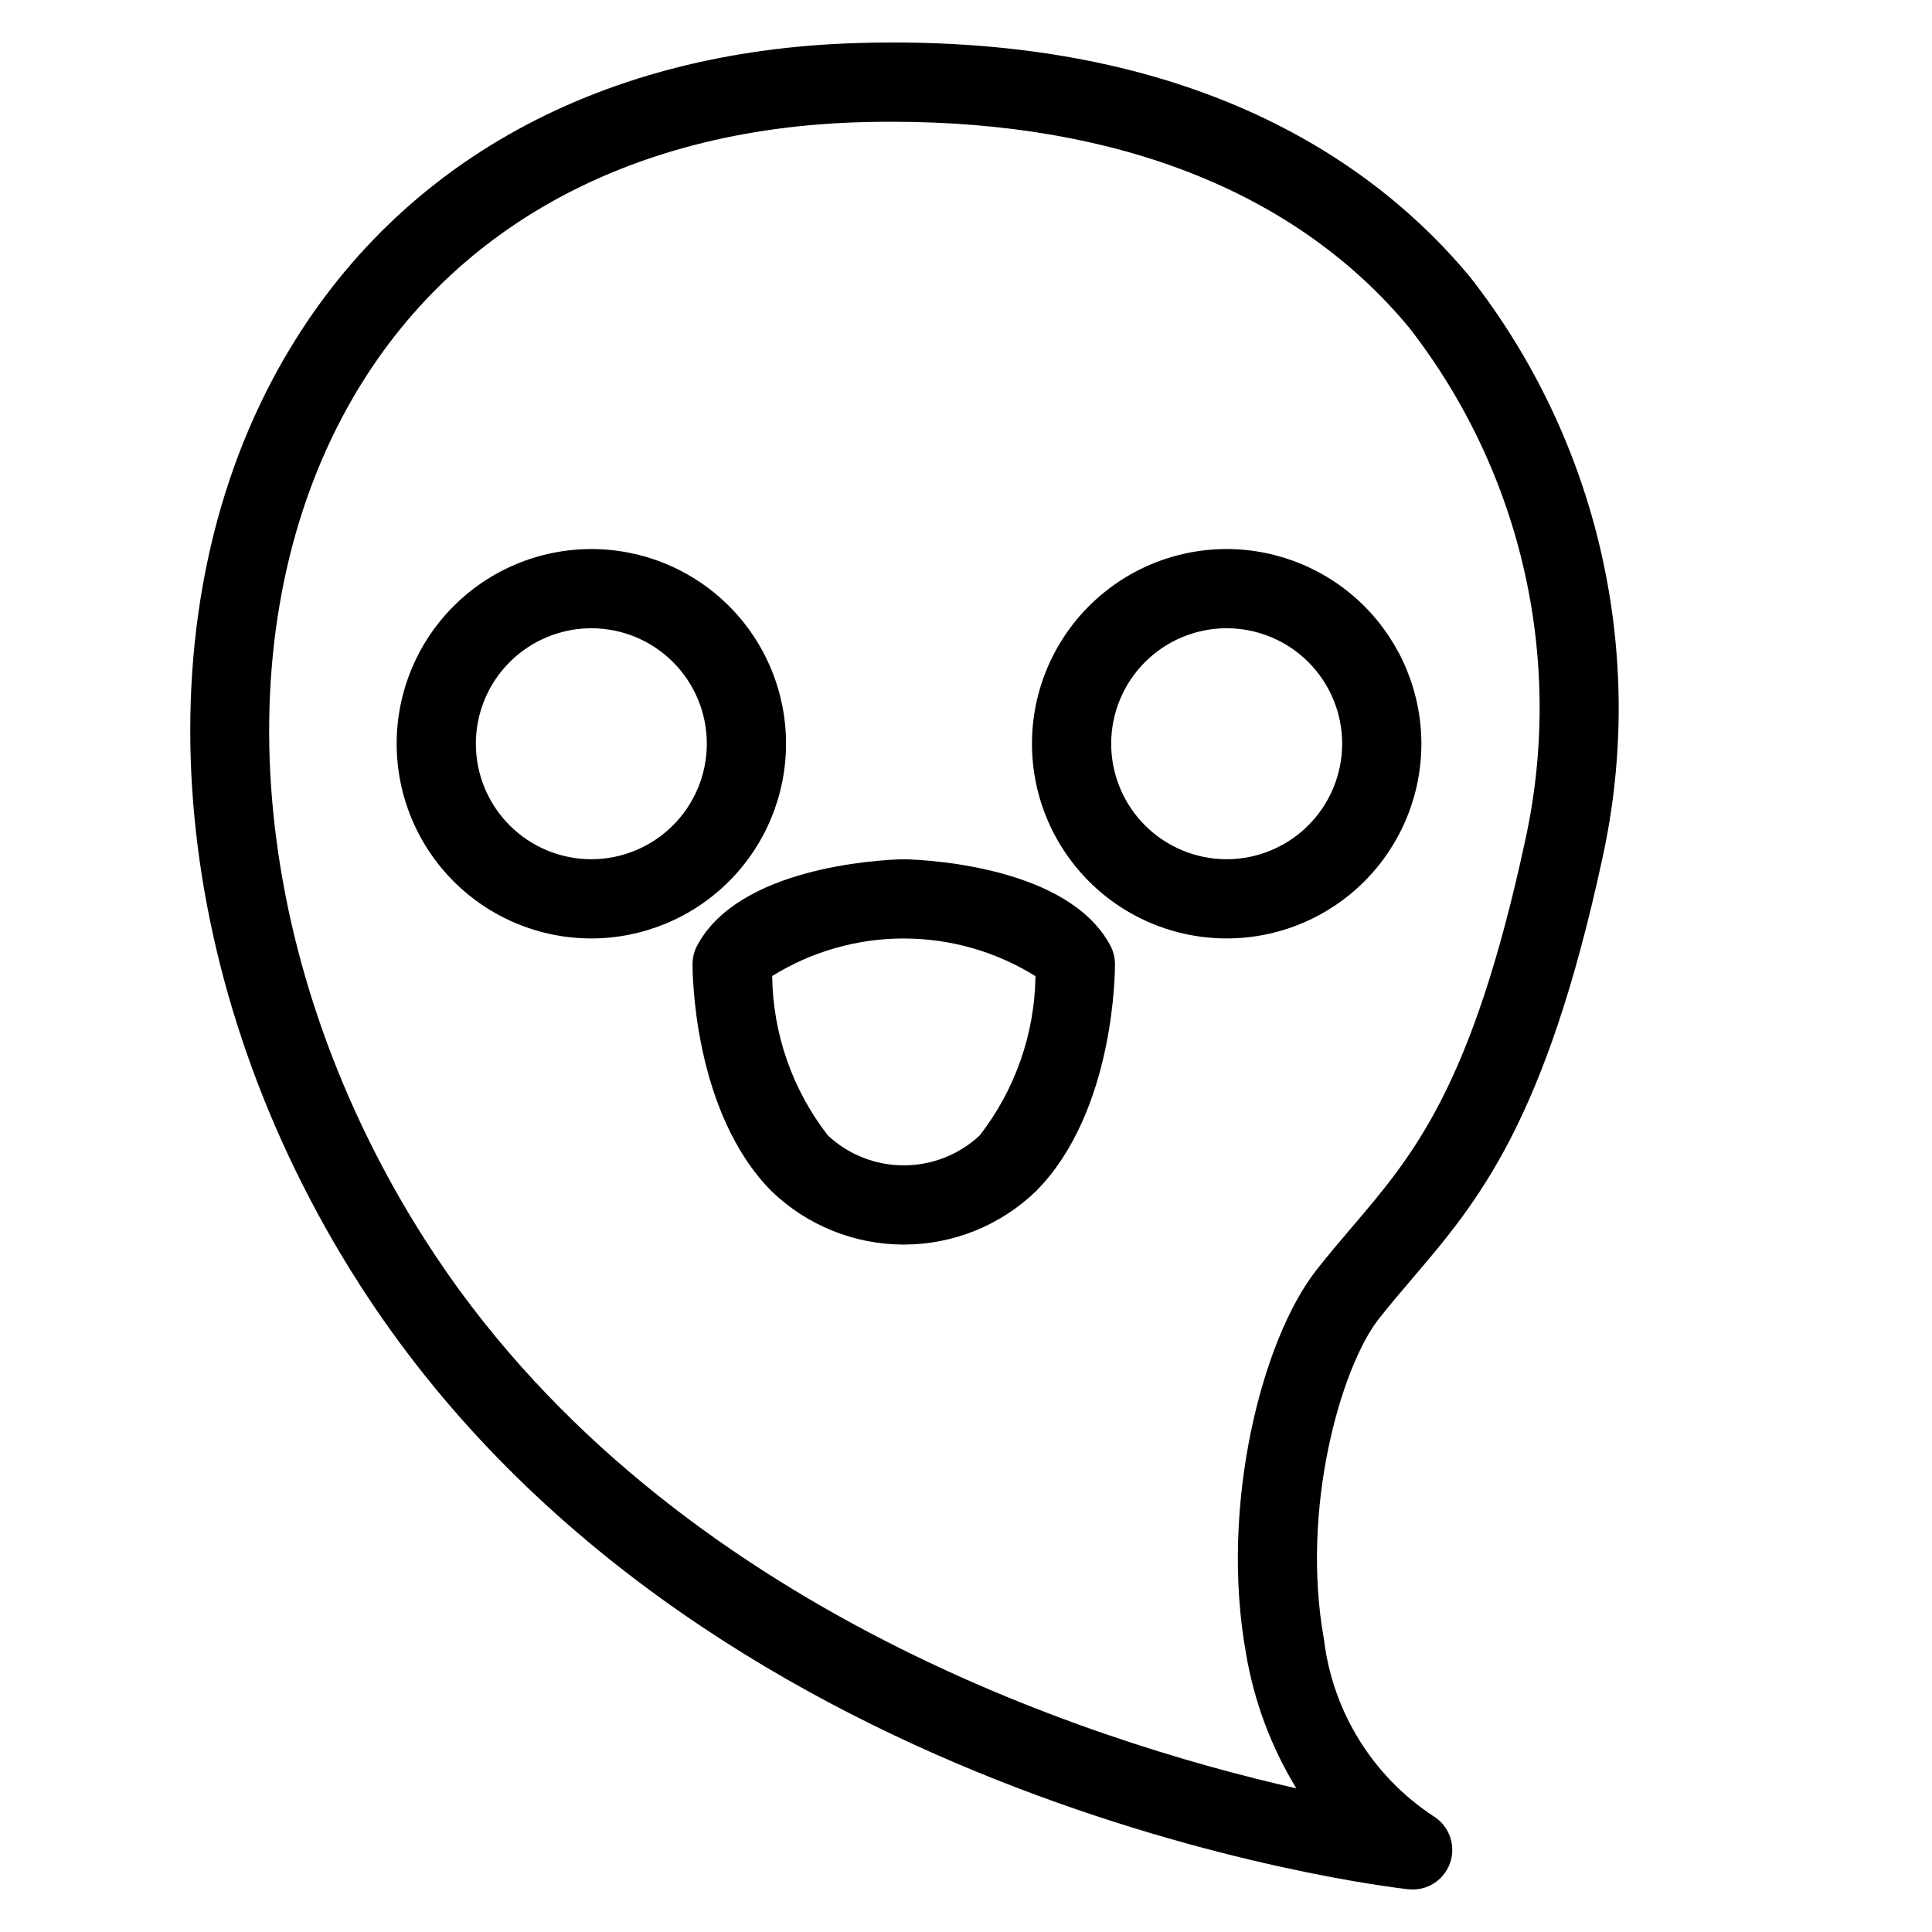
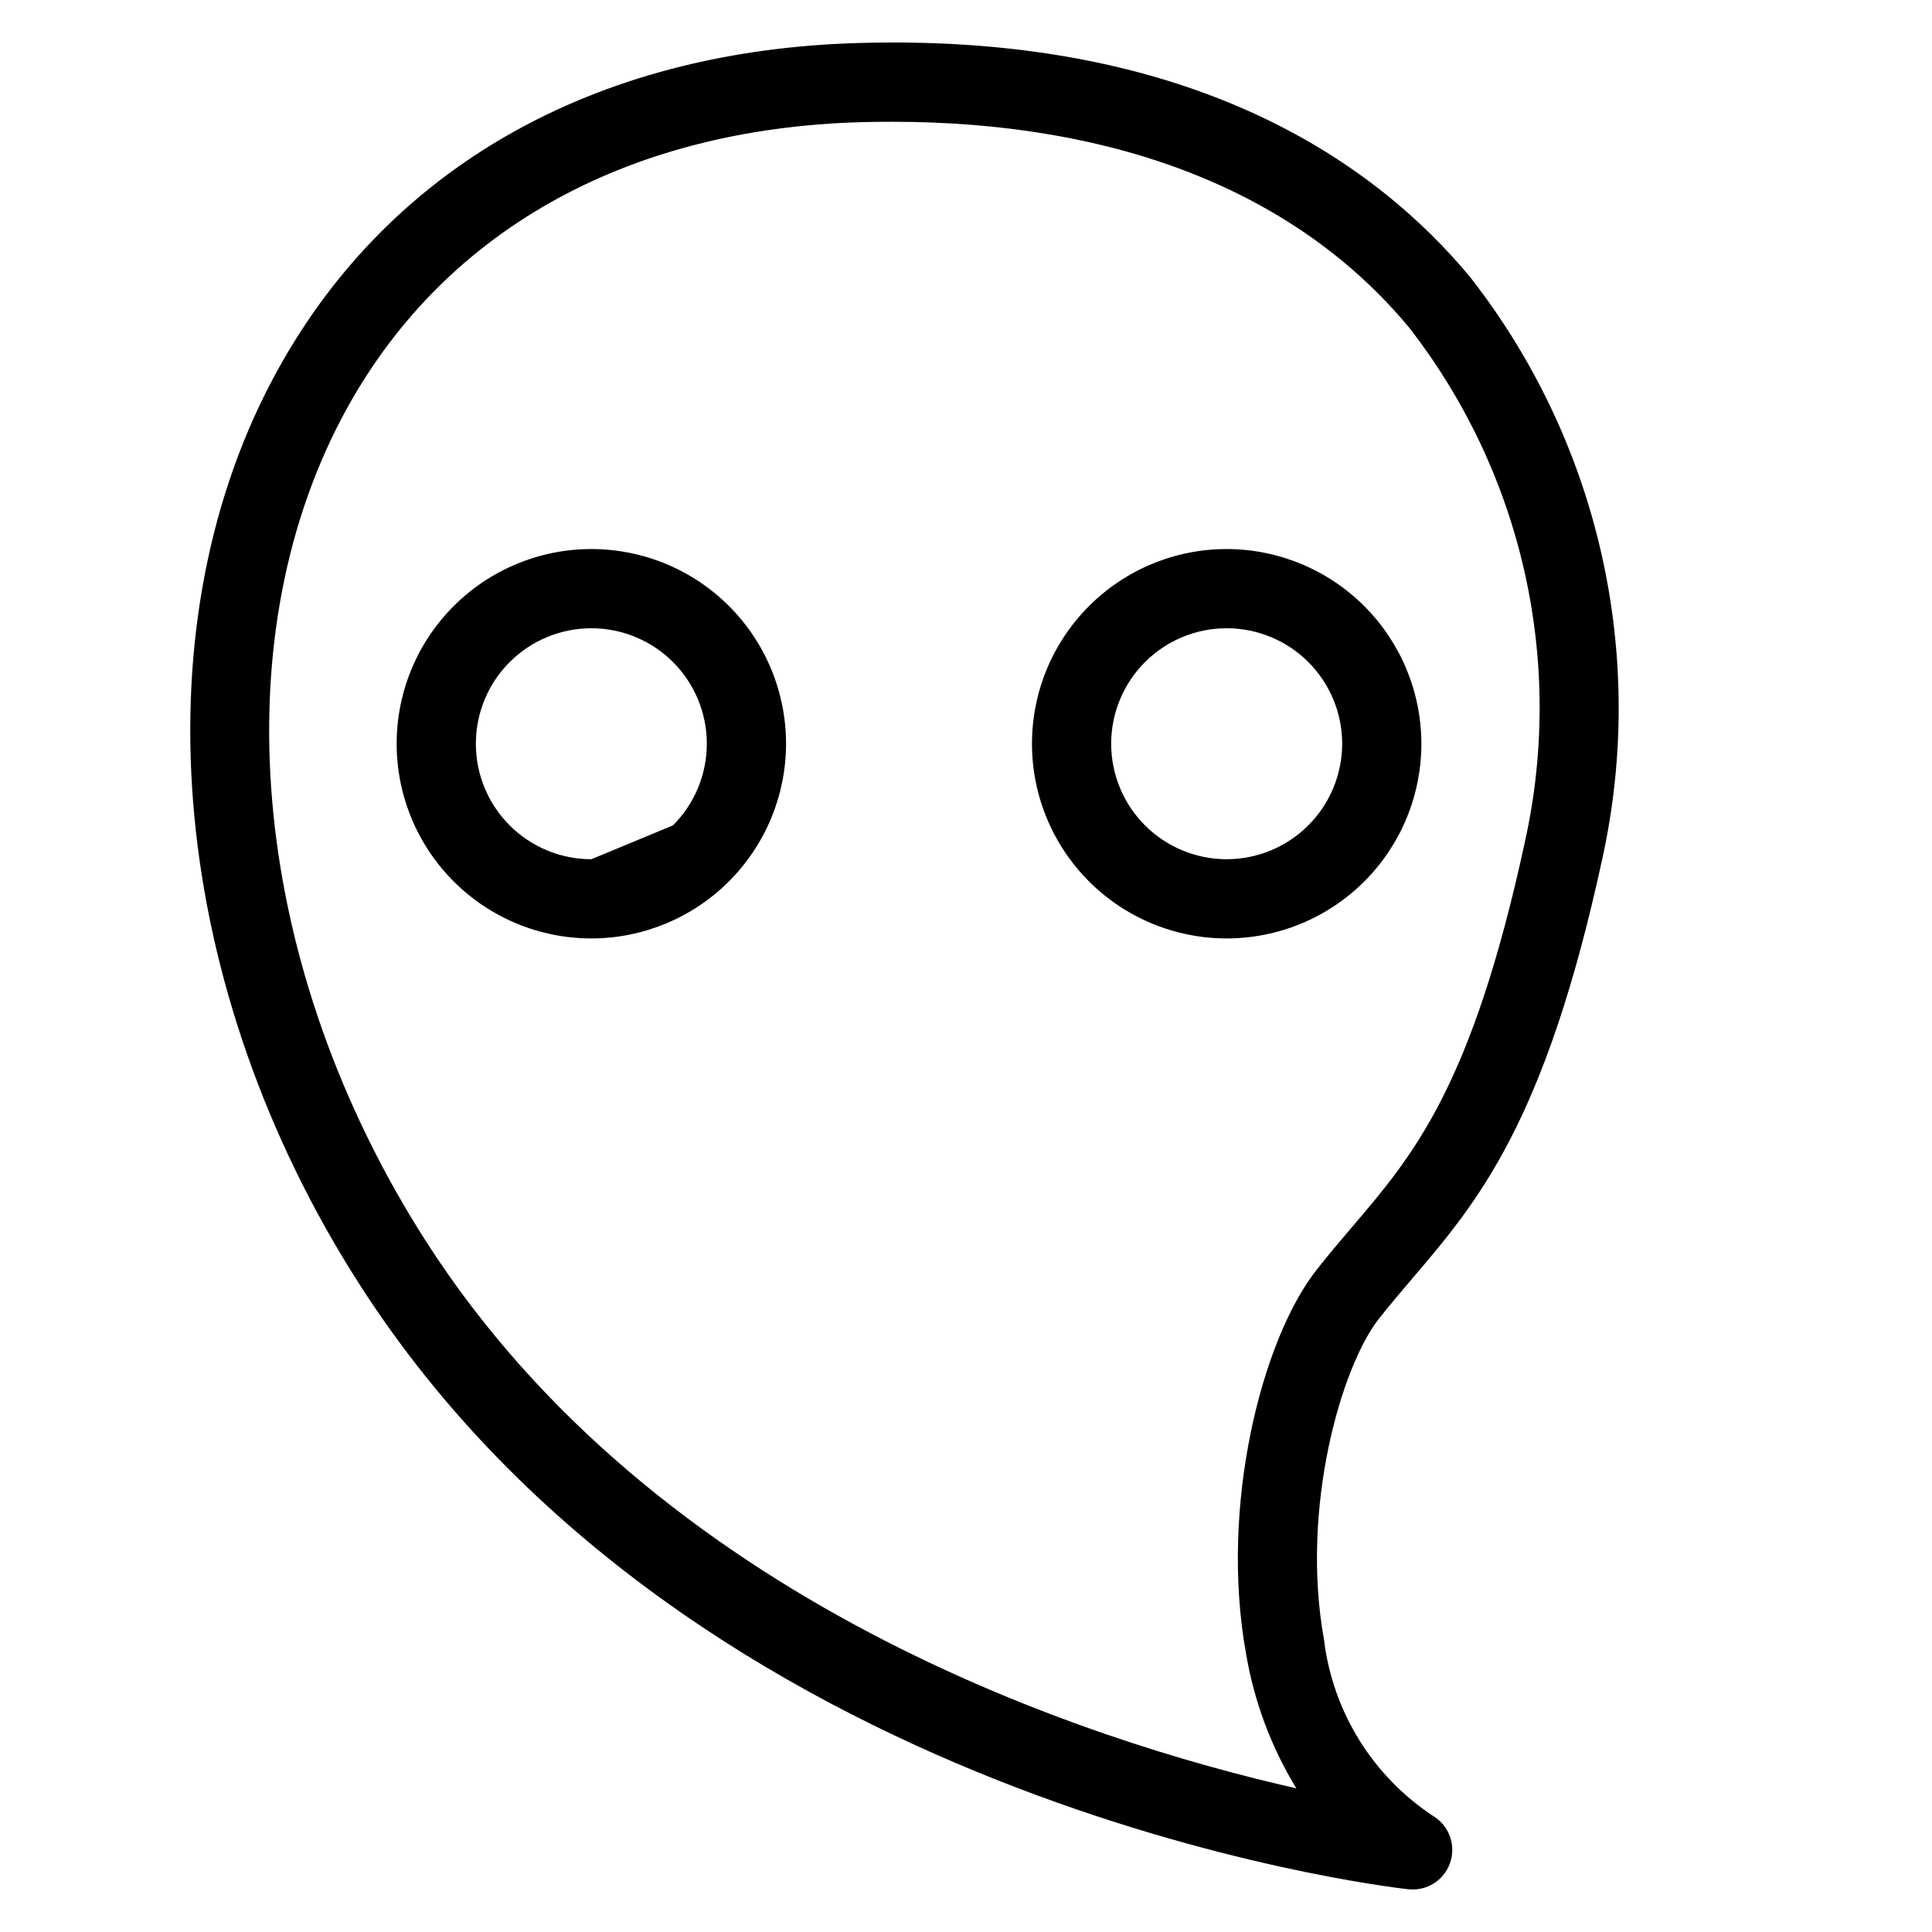
<svg xmlns="http://www.w3.org/2000/svg" fill="#000000" width="800px" height="800px" version="1.1" viewBox="144 144 512 512">
  <g>
    <path d="m518.27 482.82c17.32-20.297 35.234-41.289 50.387-111.38 5.852-26.66 5.746-54.281-0.305-80.895-6.055-26.613-17.906-51.566-34.715-73.07-24.531-29.613-72.492-64.52-161.56-62.094-70.973 1.84-126.32 33.508-155.84 89.164-35.918 67.703-26.938 161.75 22.883 239.59 88.219 137.84 270.38 159.68 278.09 160.54 0.391 0.039 0.781 0.059 1.172 0.059 4.695 0 8.82-3.125 10.094-7.648 1.273-4.523-0.613-9.34-4.621-11.793-16.098-10.59-26.707-27.734-28.996-46.863-6.269-34.707 4.582-72.18 14.477-84.828 2.957-3.773 5.941-7.269 8.934-10.773zm-25.465-2.164c-14.434 18.441-25.645 62.484-18.605 101.5 2.121 12.664 6.652 24.809 13.34 35.773-55.441-12.547-169.27-49.078-230.74-145.11-45.801-71.566-54.449-157.31-22.023-218.43 25.82-48.676 74.773-76.383 137.84-78.023 2.594-0.066 5.16-0.098 7.699-0.098 60.172 0 107.49 18.797 137.16 54.602h-0.004c14.809 19.043 25.234 41.113 30.535 64.645 5.301 23.531 5.344 47.941 0.129 71.492-14.039 64.922-29.484 83.023-45.84 102.18-3.18 3.731-6.348 7.449-9.496 11.469z" />
-     <path d="m352.31 341.1c0-13.684-5.434-26.809-15.109-36.484-9.68-9.676-22.801-15.113-36.488-15.113-13.684 0-26.809 5.438-36.484 15.113-9.676 9.676-15.113 22.801-15.113 36.484 0 13.684 5.438 26.809 15.113 36.484 9.676 9.68 22.801 15.113 36.484 15.113 13.68-0.012 26.797-5.453 36.469-15.129 9.676-9.672 15.117-22.789 15.129-36.469zm-51.598 30.605c-8.117 0-15.902-3.223-21.641-8.965-5.742-5.738-8.965-13.523-8.965-21.641 0-8.117 3.223-15.902 8.965-21.641 5.738-5.742 13.523-8.965 21.641-8.965 8.117 0 15.902 3.223 21.645 8.965 5.738 5.738 8.961 13.523 8.961 21.641-0.008 8.113-3.234 15.895-8.973 21.633s-13.516 8.965-21.633 8.973z" />
+     <path d="m352.31 341.1c0-13.684-5.434-26.809-15.109-36.484-9.68-9.676-22.801-15.113-36.488-15.113-13.684 0-26.809 5.438-36.484 15.113-9.676 9.676-15.113 22.801-15.113 36.484 0 13.684 5.438 26.809 15.113 36.484 9.676 9.68 22.801 15.113 36.484 15.113 13.68-0.012 26.797-5.453 36.469-15.129 9.676-9.672 15.117-22.789 15.129-36.469zm-51.598 30.605c-8.117 0-15.902-3.223-21.641-8.965-5.742-5.738-8.965-13.523-8.965-21.641 0-8.117 3.223-15.902 8.965-21.641 5.738-5.742 13.523-8.965 21.641-8.965 8.117 0 15.902 3.223 21.645 8.965 5.738 5.738 8.961 13.523 8.961 21.641-0.008 8.113-3.234 15.895-8.973 21.633z" />
    <path d="m469.08 289.5c-13.684 0-26.809 5.438-36.484 15.113-9.676 9.676-15.113 22.801-15.113 36.484 0 13.684 5.438 26.809 15.113 36.484 9.676 9.68 22.801 15.113 36.484 15.113 13.688 0 26.809-5.434 36.488-15.113 9.676-9.676 15.113-22.801 15.113-36.484-0.016-13.68-5.457-26.793-15.133-36.469-9.672-9.672-22.789-15.113-36.469-15.129zm0 82.203c-8.117 0-15.902-3.223-21.641-8.965-5.738-5.738-8.965-13.523-8.965-21.641 0-8.117 3.227-15.902 8.965-21.641 5.738-5.742 13.523-8.965 21.641-8.965 8.117 0 15.902 3.223 21.645 8.965 5.738 5.738 8.965 13.523 8.965 21.641-0.012 8.113-3.238 15.895-8.977 21.633-5.738 5.738-13.516 8.965-21.633 8.973z" />
-     <path d="m383.81 371.71c-0.109-0.004-0.199 0.051-0.305 0.047-0.109 0.004-0.203-0.055-0.312-0.047-7.164 0.211-43.465 2.301-54.426 22.859v-0.004c-0.801 1.5-1.223 3.172-1.234 4.871-0.012 1.59-0.031 39.129 20.945 60.254 9.406 9.066 21.965 14.133 35.027 14.133 13.066 0 25.621-5.066 35.027-14.133 20.977-21.125 20.957-58.668 20.945-60.254-0.012-1.699-0.434-3.371-1.234-4.871-10.961-20.555-47.266-22.648-54.434-22.855zm19.828 73.18c-5.453 5.098-12.637 7.934-20.102 7.941-7.469 0.008-14.656-2.816-20.121-7.902-9.406-12.102-14.598-26.945-14.781-42.27 10.473-6.508 22.562-9.957 34.891-9.949 12.332 0.008 24.418 3.465 34.887 9.984-0.207 15.297-5.391 30.109-14.773 42.195z" />
  </g>
</svg>